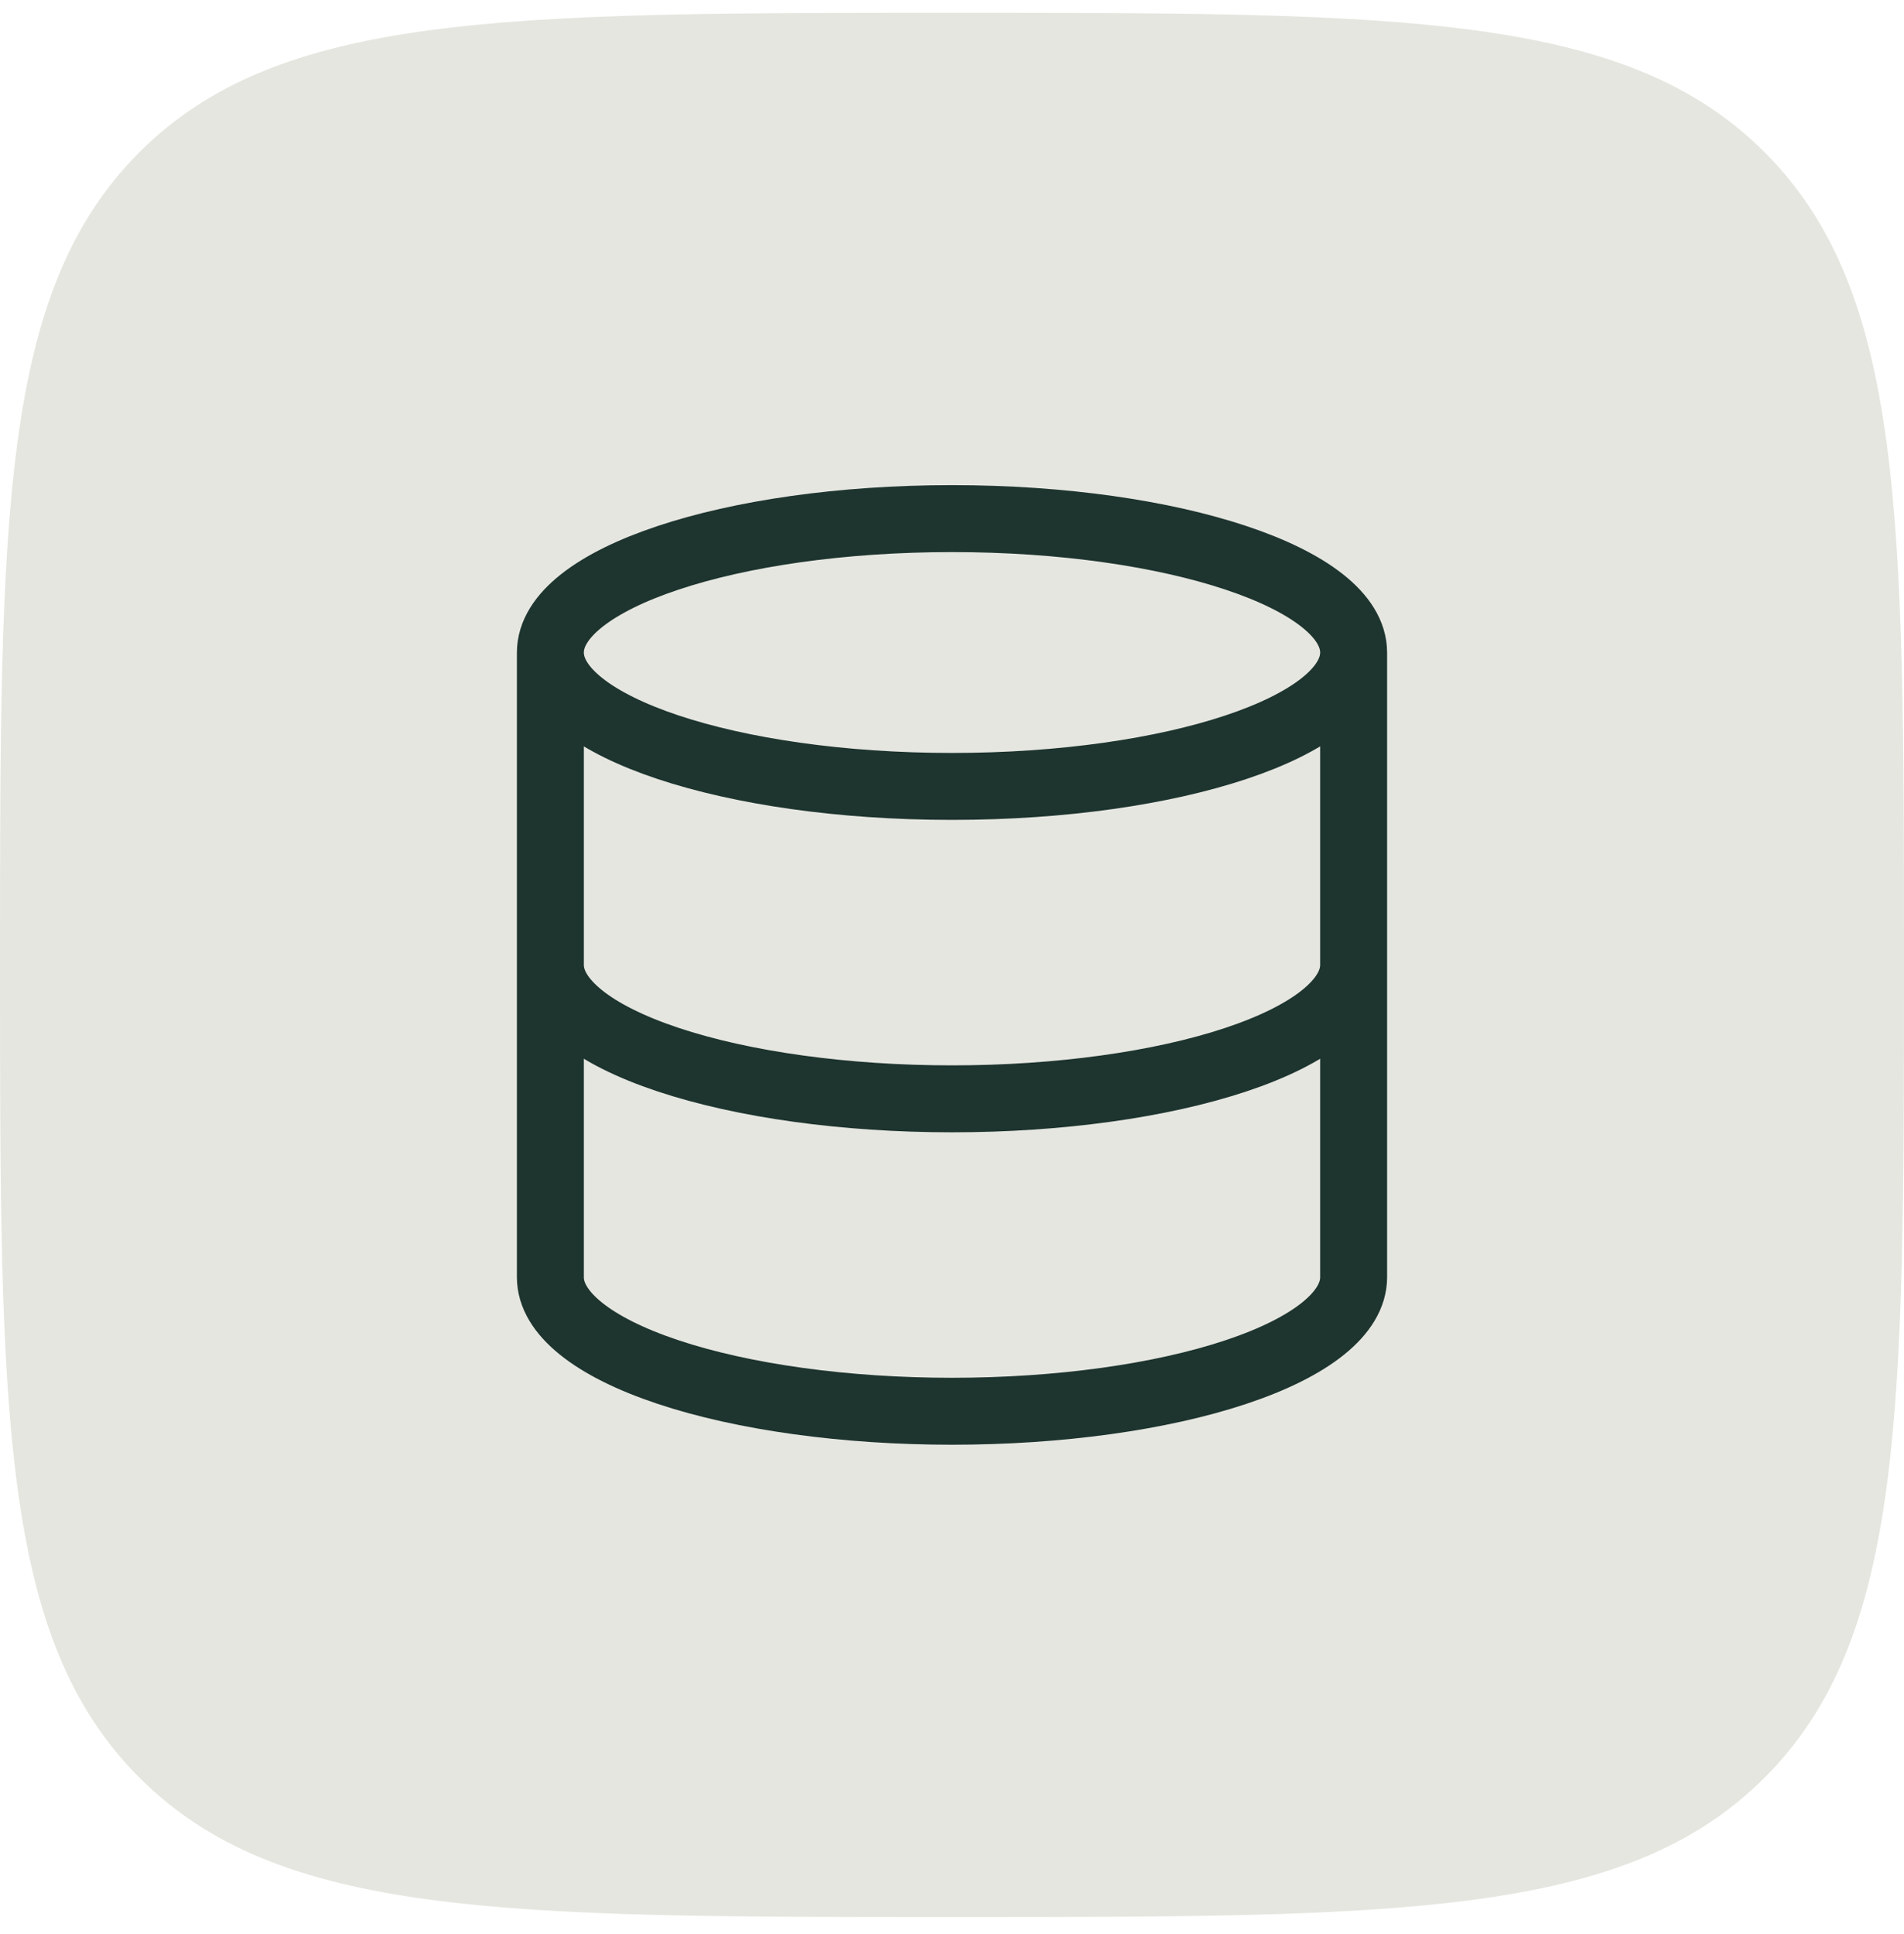
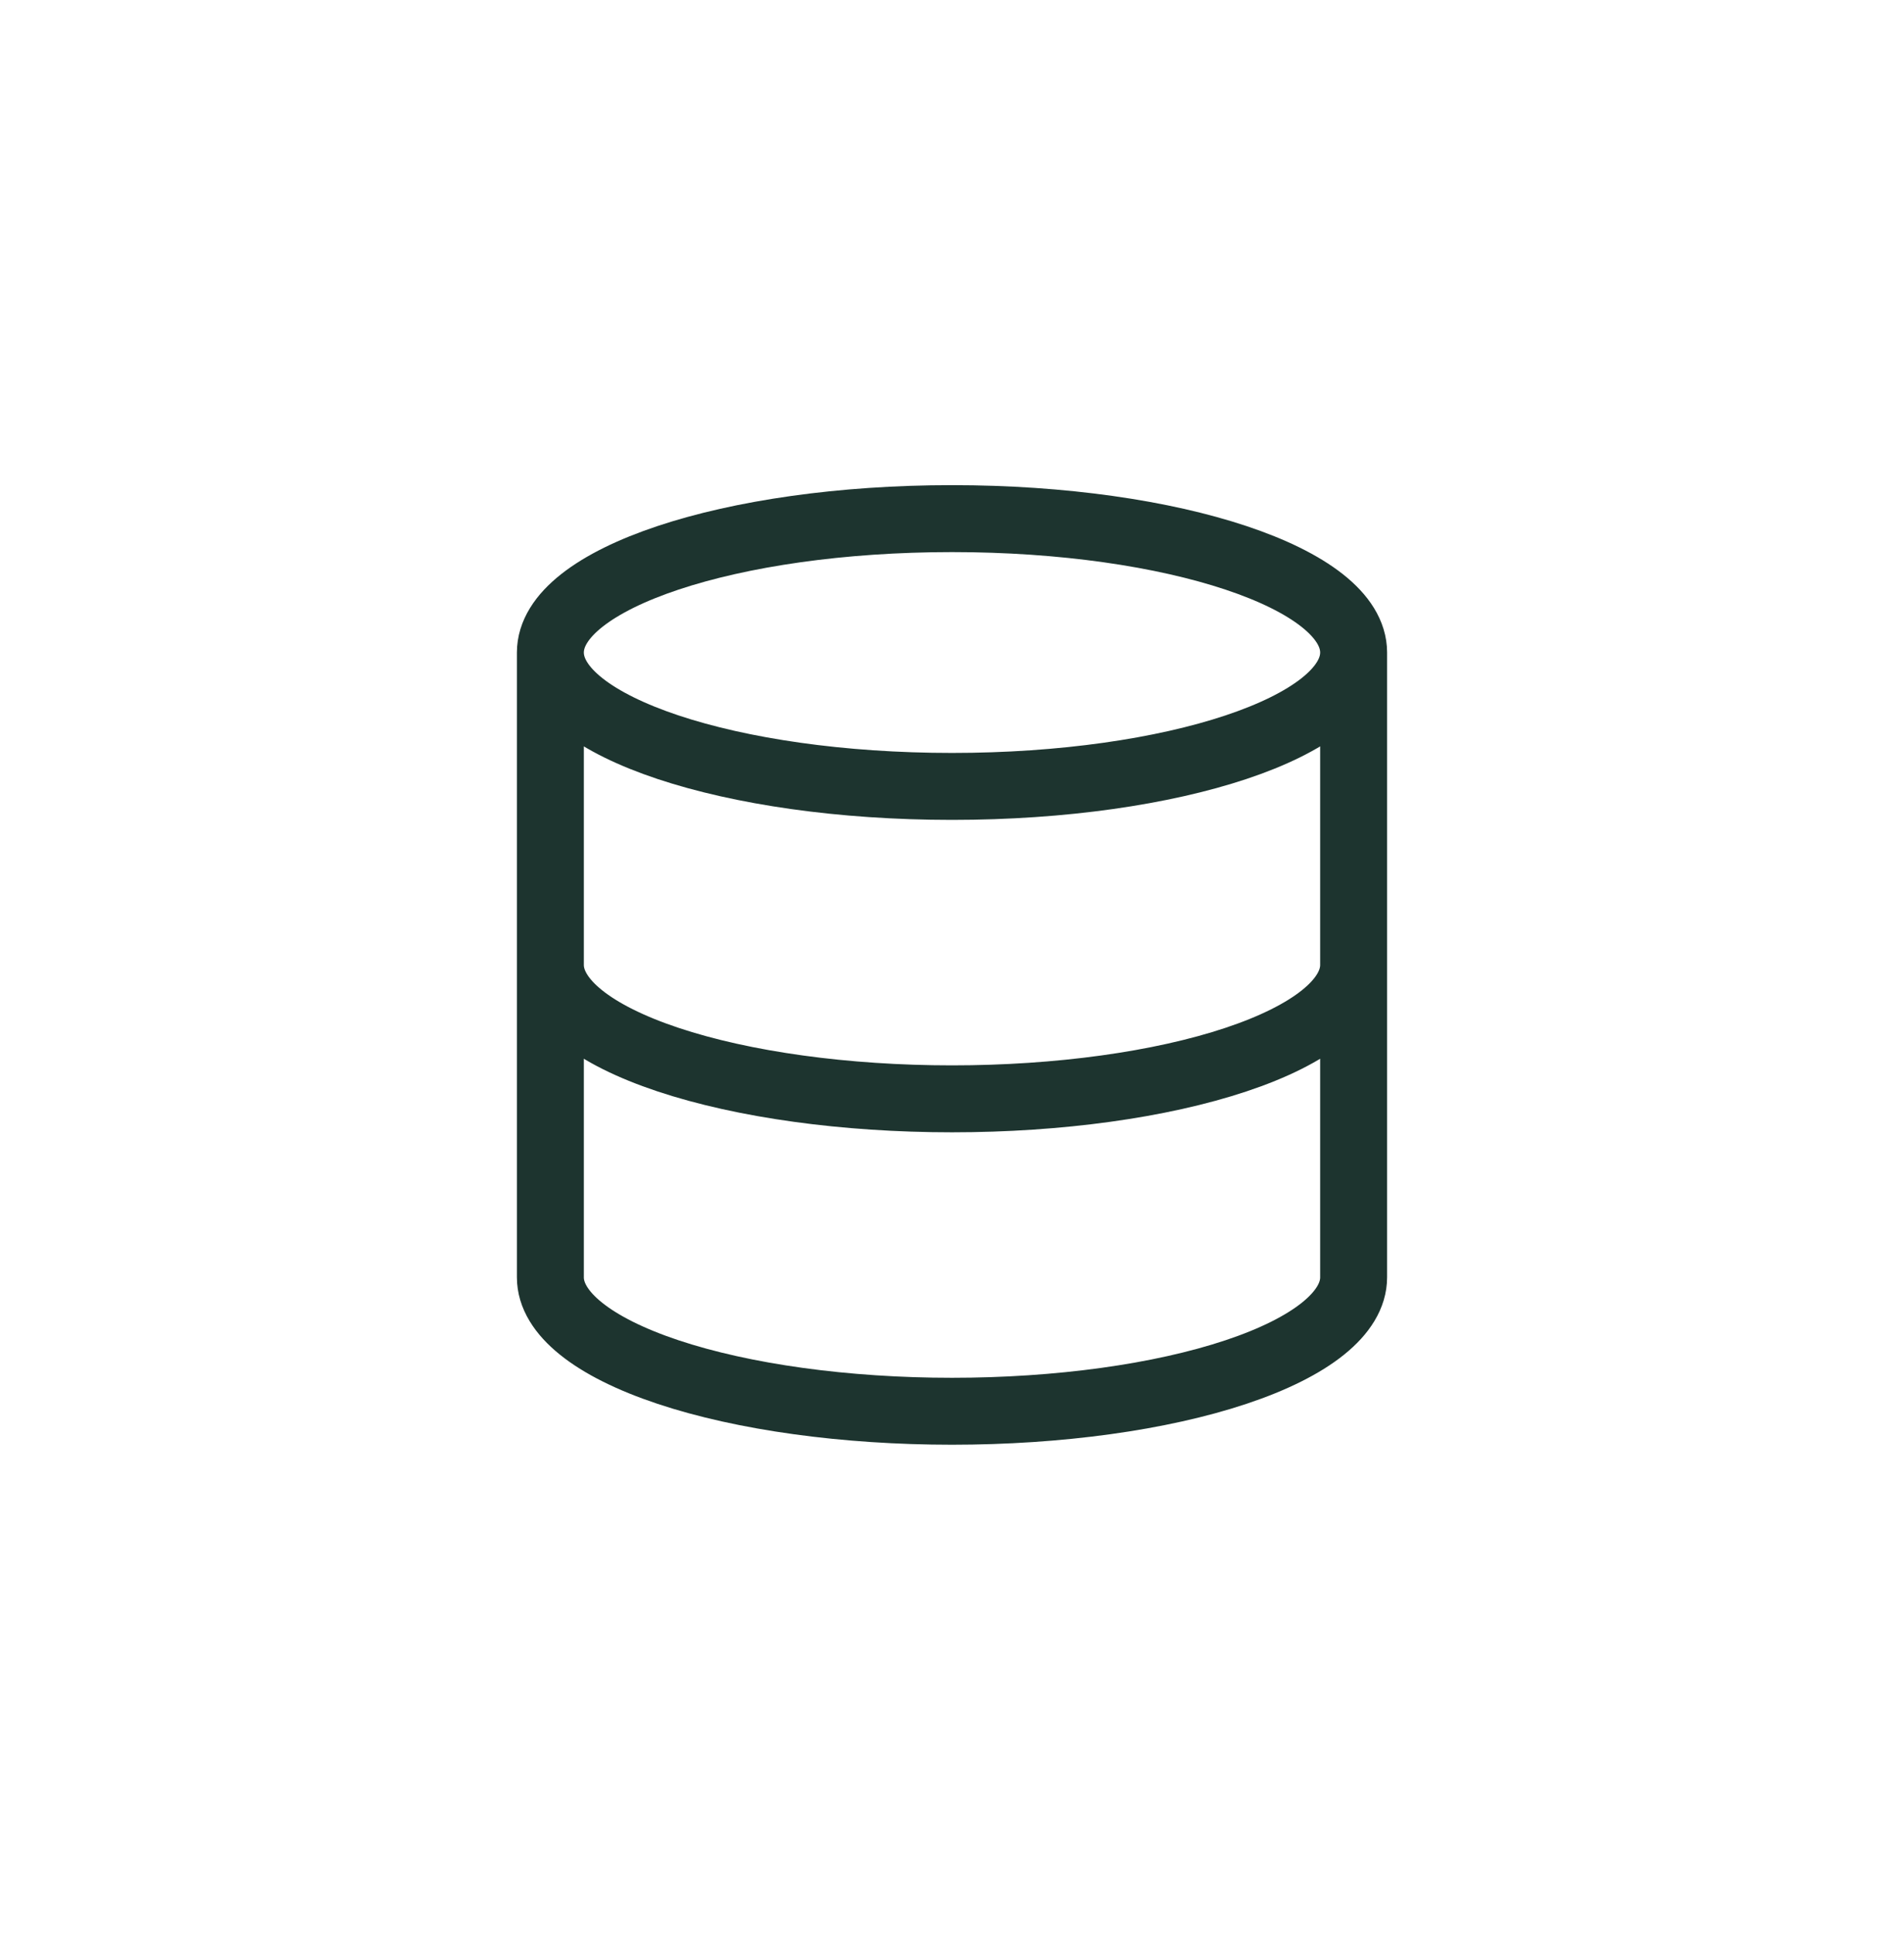
<svg xmlns="http://www.w3.org/2000/svg" width="64" height="65" viewBox="0 0 64 65" fill="none">
-   <path d="M0 32.43C0 17.345 0 9.803 4.686 5.116C9.373 0.43 16.915 0.43 32 0.43C47.085 0.43 54.627 0.43 59.314 5.116C64 9.803 64 17.345 64 32.43C64 47.515 64 55.058 59.314 59.744C54.627 64.43 47.085 64.43 32 64.43C16.915 64.43 9.373 64.43 4.686 59.744C0 55.058 0 47.515 0 32.43Z" fill="#E6E6E0" />
  <path d="M45.5 21.93C45.5 24.416 39.456 26.43 32 26.43C24.544 26.43 18.5 24.416 18.5 21.93M45.5 21.93C45.5 19.445 39.456 17.43 32 17.43C24.544 17.43 18.5 19.445 18.5 21.93M45.5 21.93V42.93C45.5 44.124 44.078 45.268 41.546 46.112C39.014 46.956 35.58 47.43 32 47.43C28.42 47.43 24.986 46.956 22.454 46.112C19.922 45.268 18.5 44.124 18.5 42.93V21.93M18.5 32.43C18.5 33.624 19.922 34.768 22.454 35.612C24.986 36.456 28.42 36.93 32 36.93C35.58 36.93 39.014 36.456 41.546 35.612C44.078 34.768 45.5 33.624 45.5 32.43" stroke="#1D342F" stroke-width="2.25" stroke-linecap="round" stroke-linejoin="round" />
</svg>